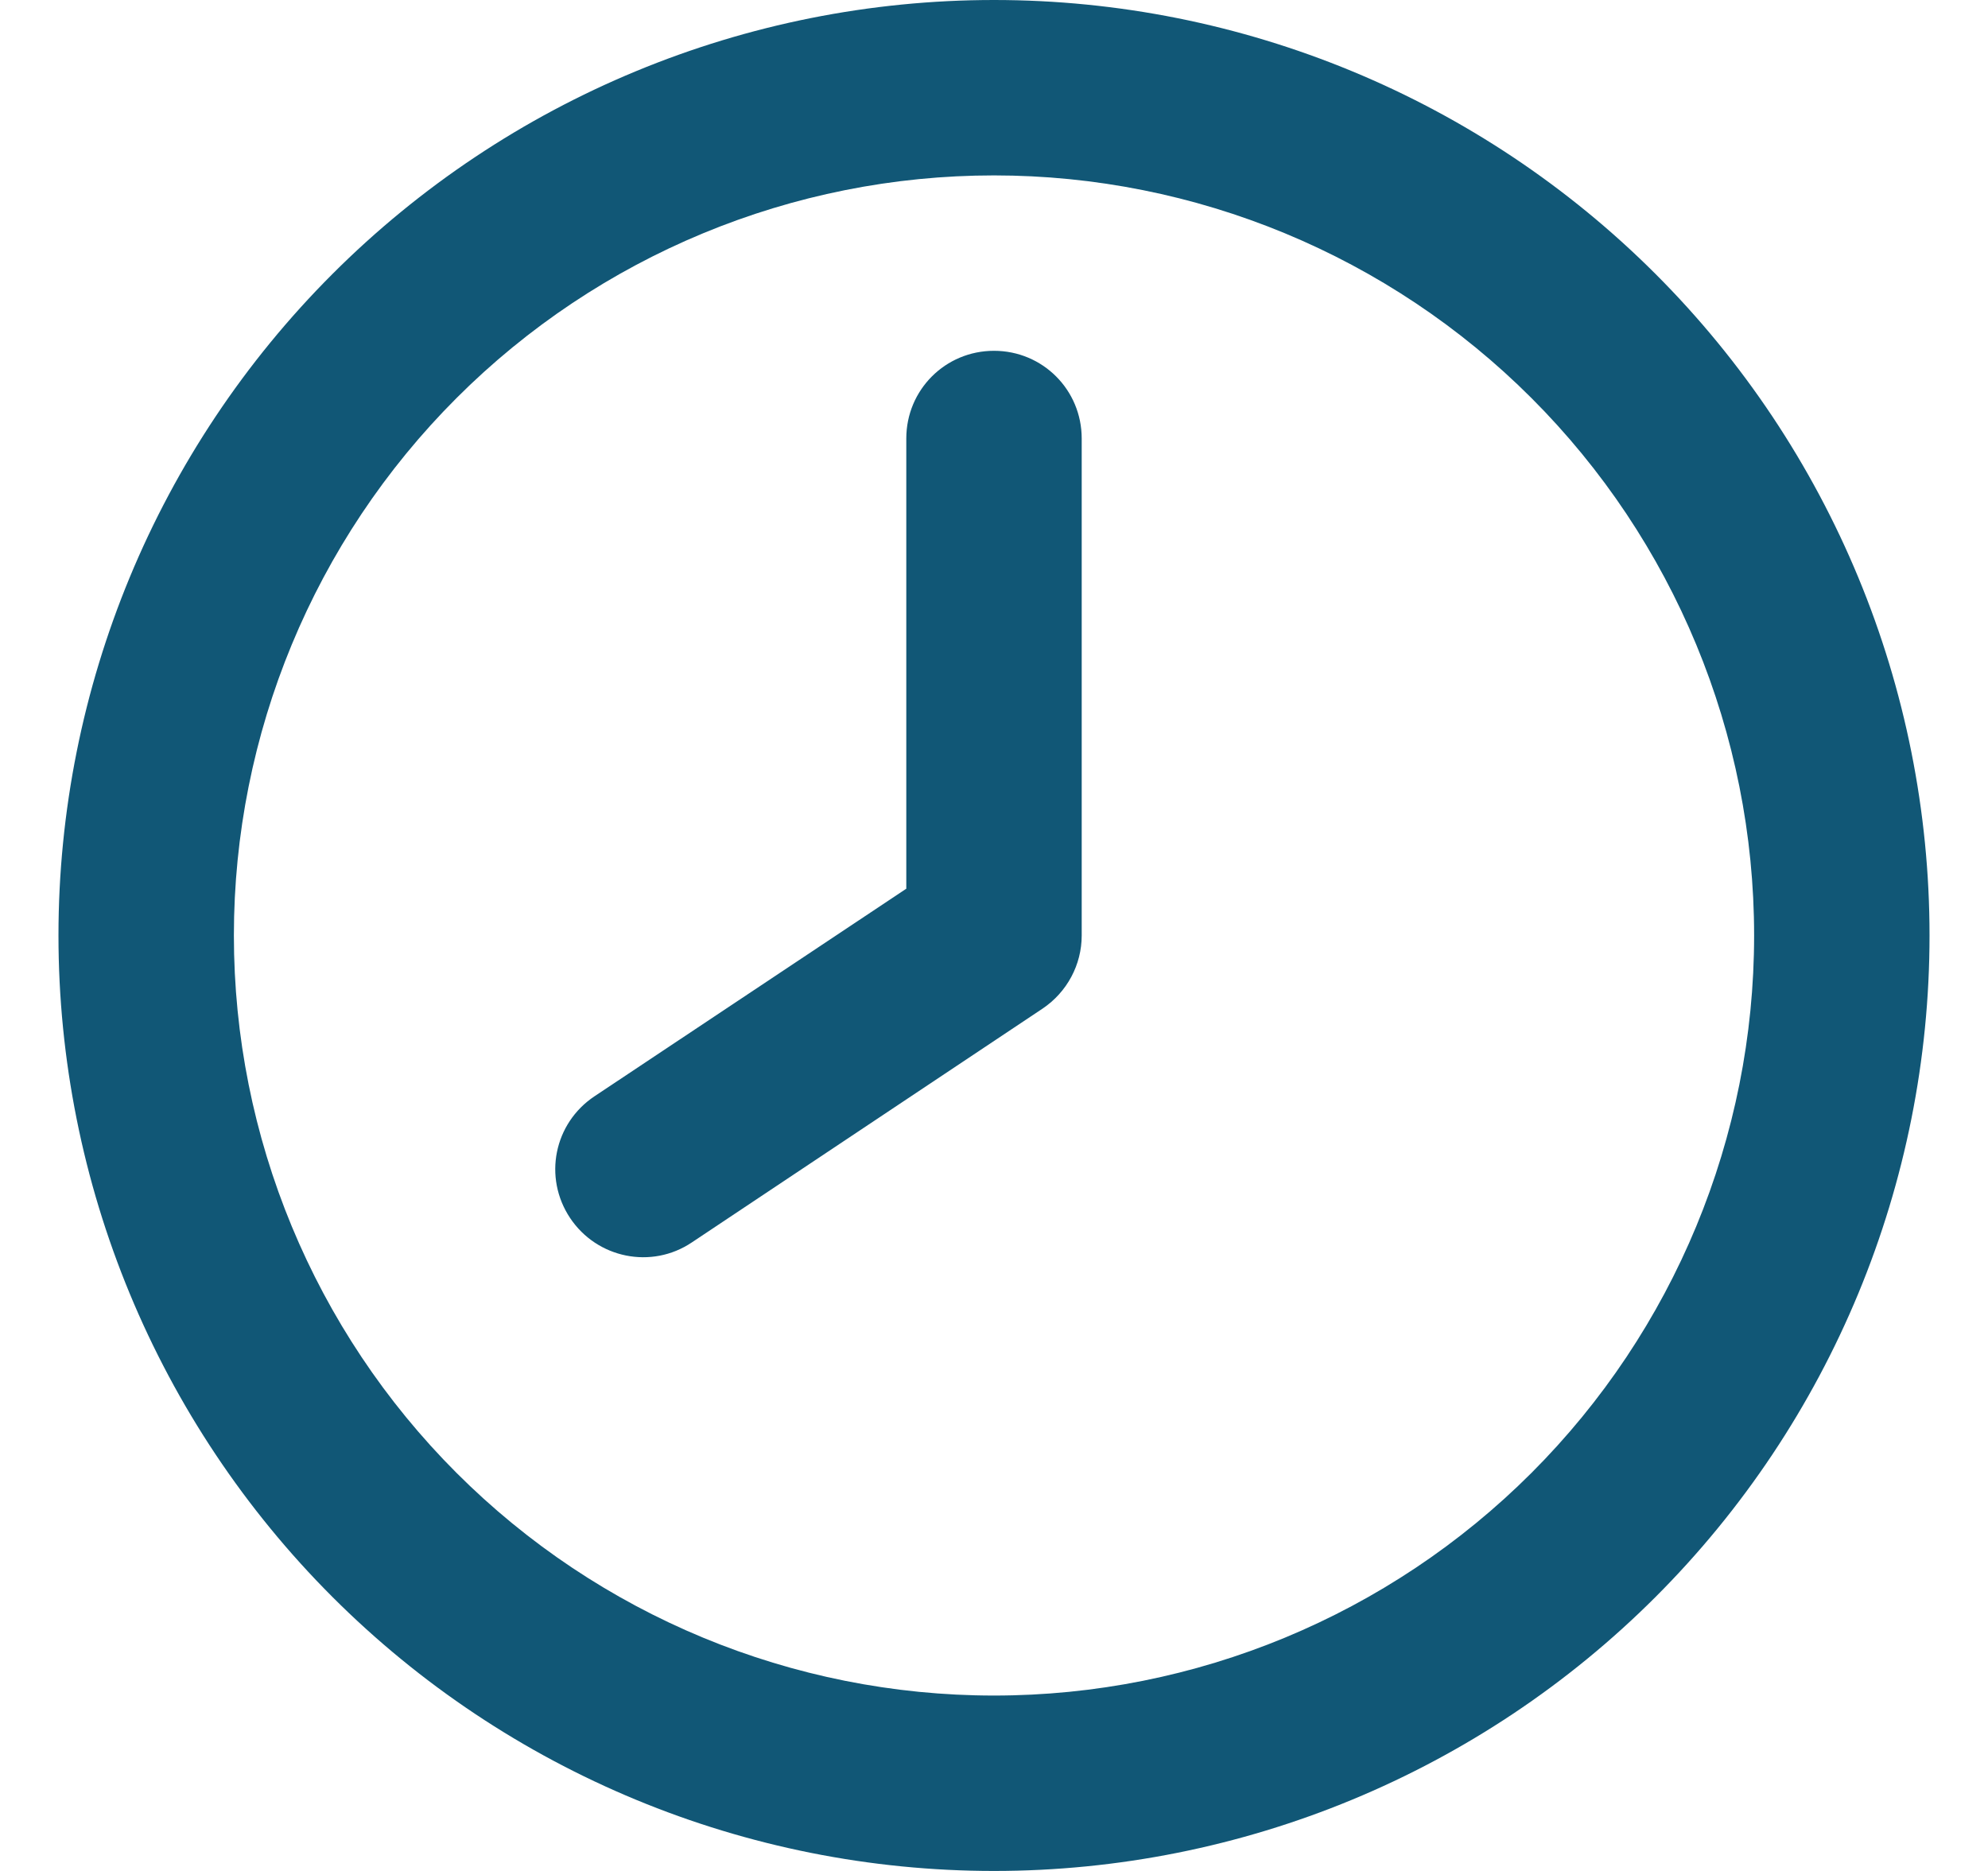
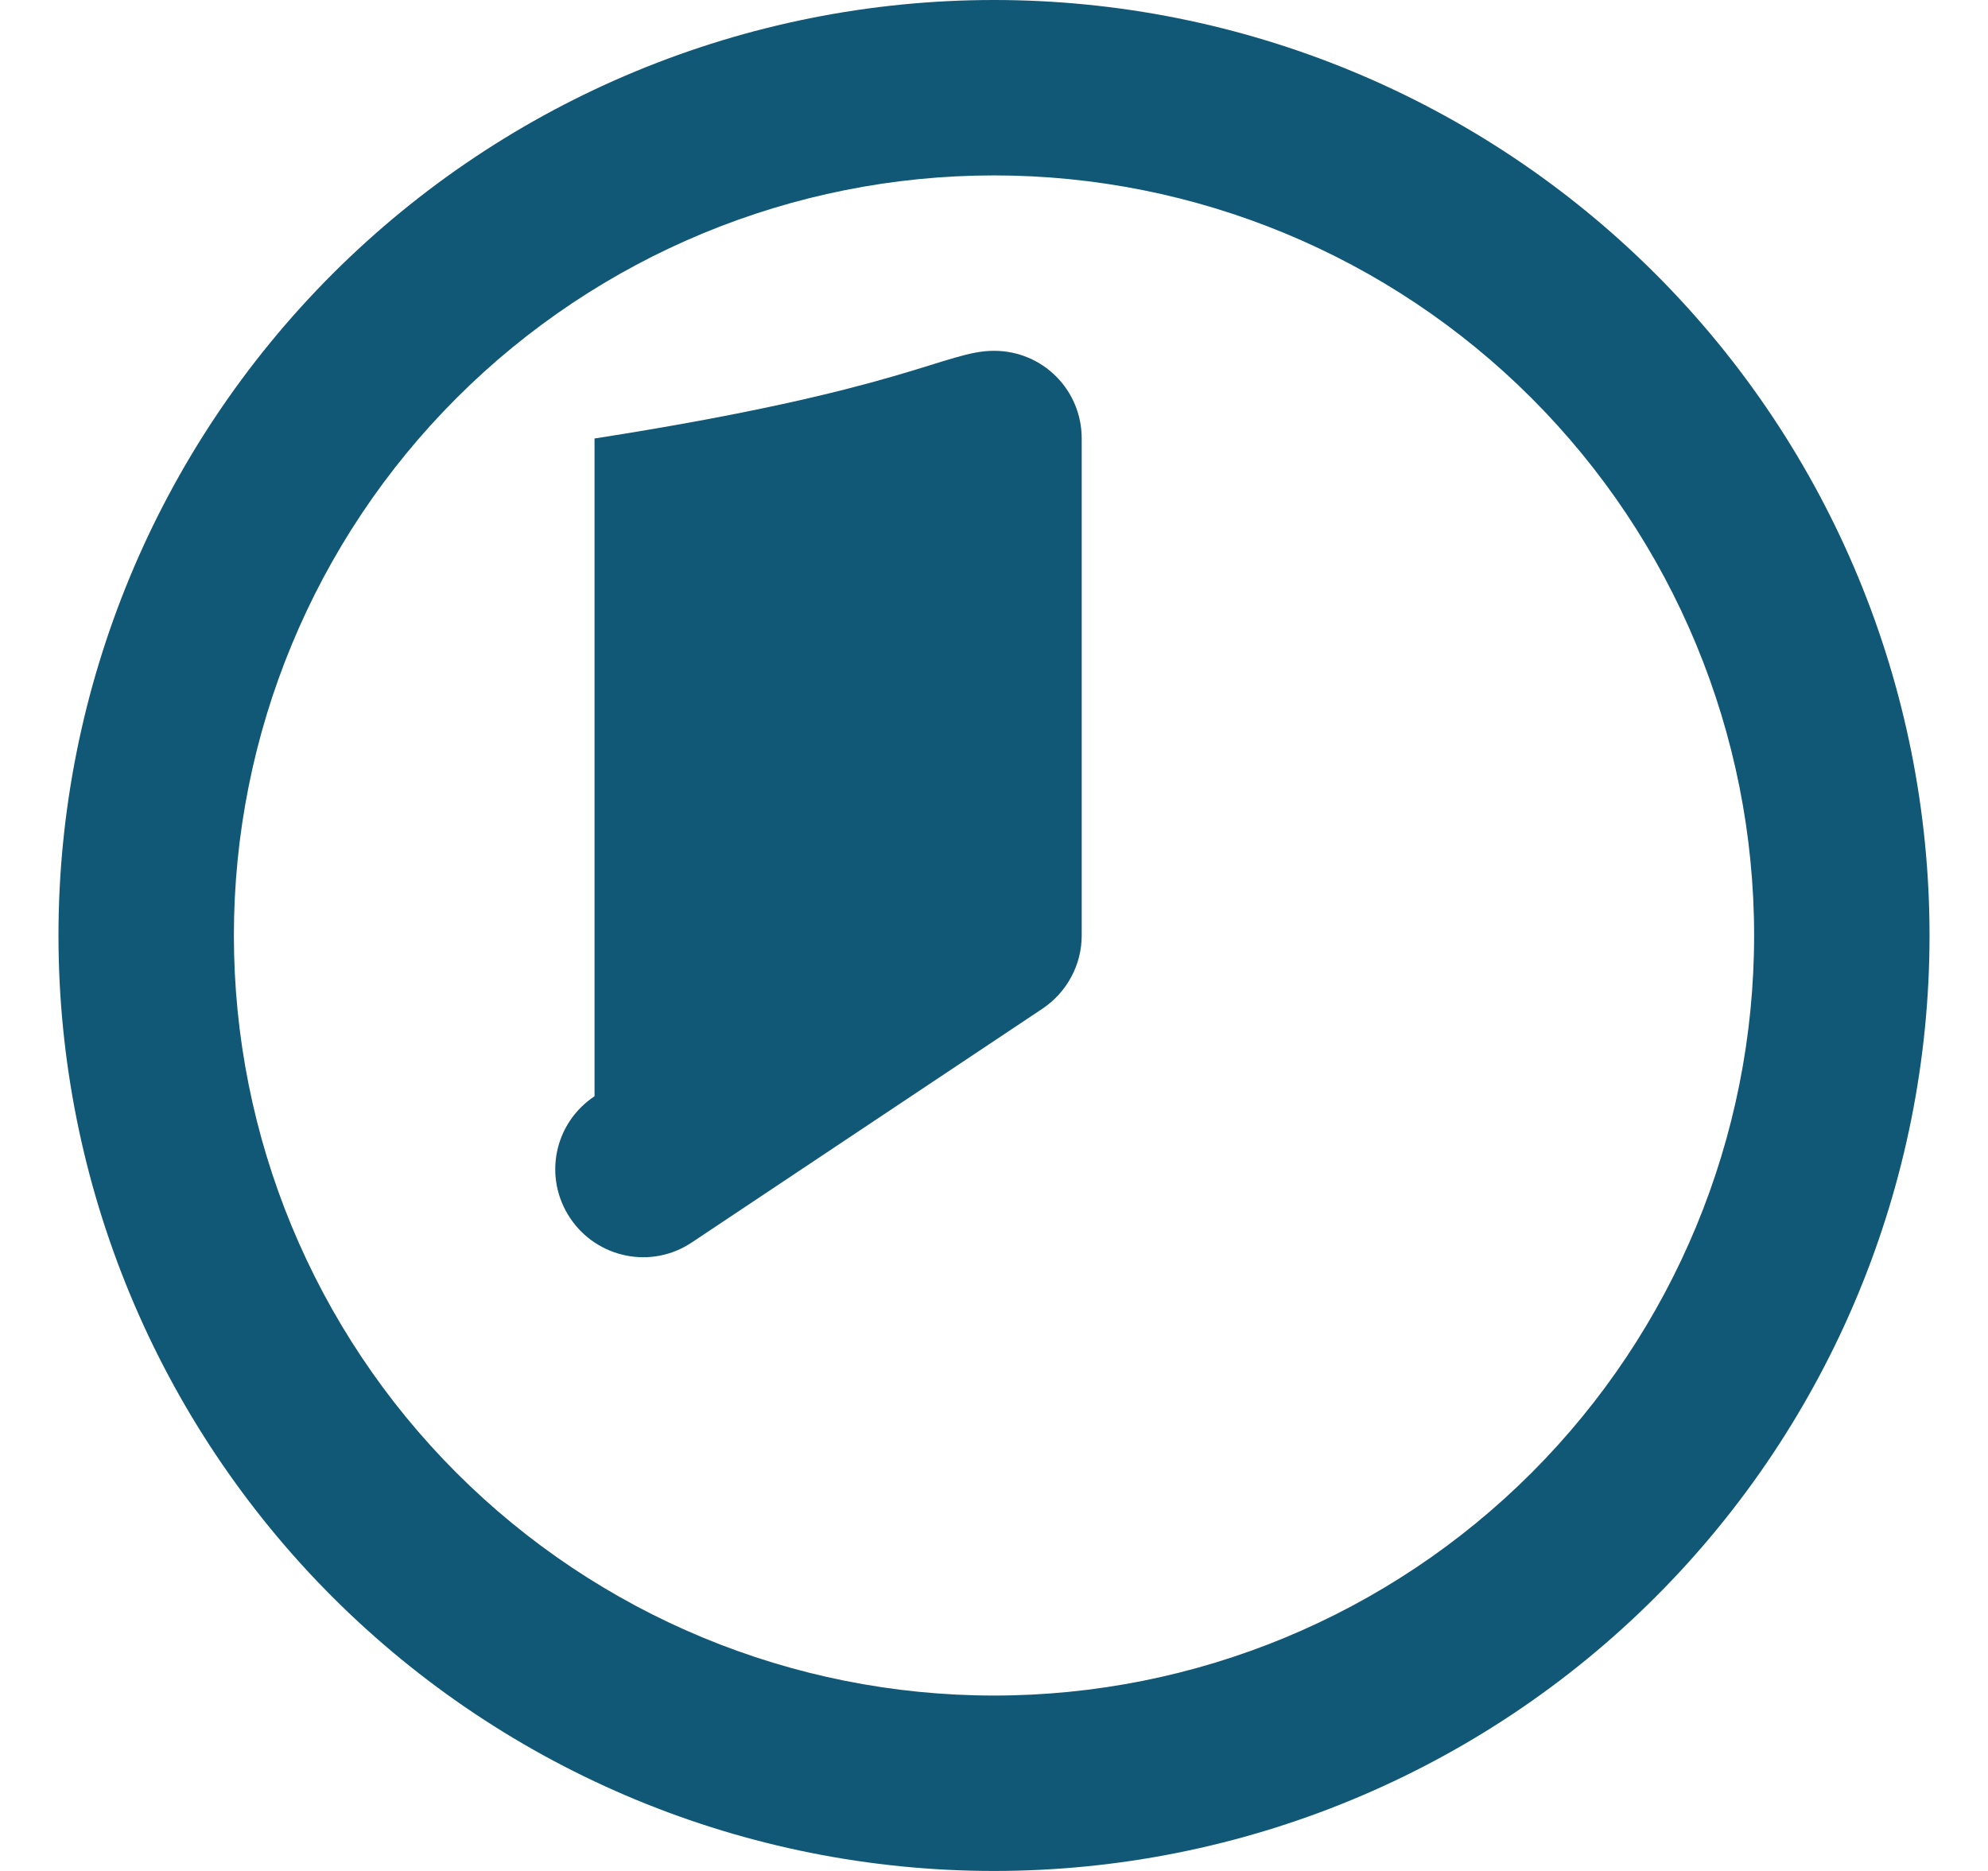
<svg xmlns="http://www.w3.org/2000/svg" width="17" height="16" viewBox="0 0 17 16" fill="none">
-   <path d="M15 8C15 6.276 14.315 4.623 13.096 3.404C11.877 2.185 10.224 1.5 8.5 1.5C6.776 1.5 5.123 2.185 3.904 3.404C2.685 4.623 2 6.276 2 8C2 9.724 2.685 11.377 3.904 12.596C5.123 13.815 6.776 14.5 8.5 14.5C10.224 14.5 11.877 13.815 13.096 12.596C14.315 11.377 15 9.724 15 8ZM0.5 8C0.5 5.878 1.343 3.843 2.843 2.343C4.343 0.843 6.378 0 8.5 0C10.622 0 12.657 0.843 14.157 2.343C15.657 3.843 16.5 5.878 16.5 8C16.5 10.122 15.657 12.157 14.157 13.657C12.657 15.157 10.622 16 8.5 16C6.378 16 4.343 15.157 2.843 13.657C1.343 12.157 0.5 10.122 0.5 8ZM9.25 3.75V8C9.25 8.25 9.125 8.484 8.916 8.625L5.916 10.625C5.572 10.856 5.106 10.762 4.875 10.416C4.644 10.069 4.737 9.606 5.084 9.375L7.75 7.6V3.75C7.75 3.334 8.084 3 8.5 3C8.916 3 9.25 3.334 9.25 3.75Z" fill="#115776" />
+   <path d="M15 8C15 6.276 14.315 4.623 13.096 3.404C11.877 2.185 10.224 1.5 8.5 1.5C6.776 1.5 5.123 2.185 3.904 3.404C2.685 4.623 2 6.276 2 8C2 9.724 2.685 11.377 3.904 12.596C5.123 13.815 6.776 14.5 8.5 14.5C10.224 14.5 11.877 13.815 13.096 12.596C14.315 11.377 15 9.724 15 8ZM0.5 8C0.5 5.878 1.343 3.843 2.843 2.343C4.343 0.843 6.378 0 8.5 0C10.622 0 12.657 0.843 14.157 2.343C15.657 3.843 16.5 5.878 16.5 8C16.5 10.122 15.657 12.157 14.157 13.657C12.657 15.157 10.622 16 8.5 16C6.378 16 4.343 15.157 2.843 13.657C1.343 12.157 0.5 10.122 0.5 8ZM9.25 3.75V8C9.25 8.25 9.125 8.484 8.916 8.625L5.916 10.625C5.572 10.856 5.106 10.762 4.875 10.416C4.644 10.069 4.737 9.606 5.084 9.375V3.75C7.75 3.334 8.084 3 8.5 3C8.916 3 9.25 3.334 9.25 3.75Z" fill="#115776" />
</svg>